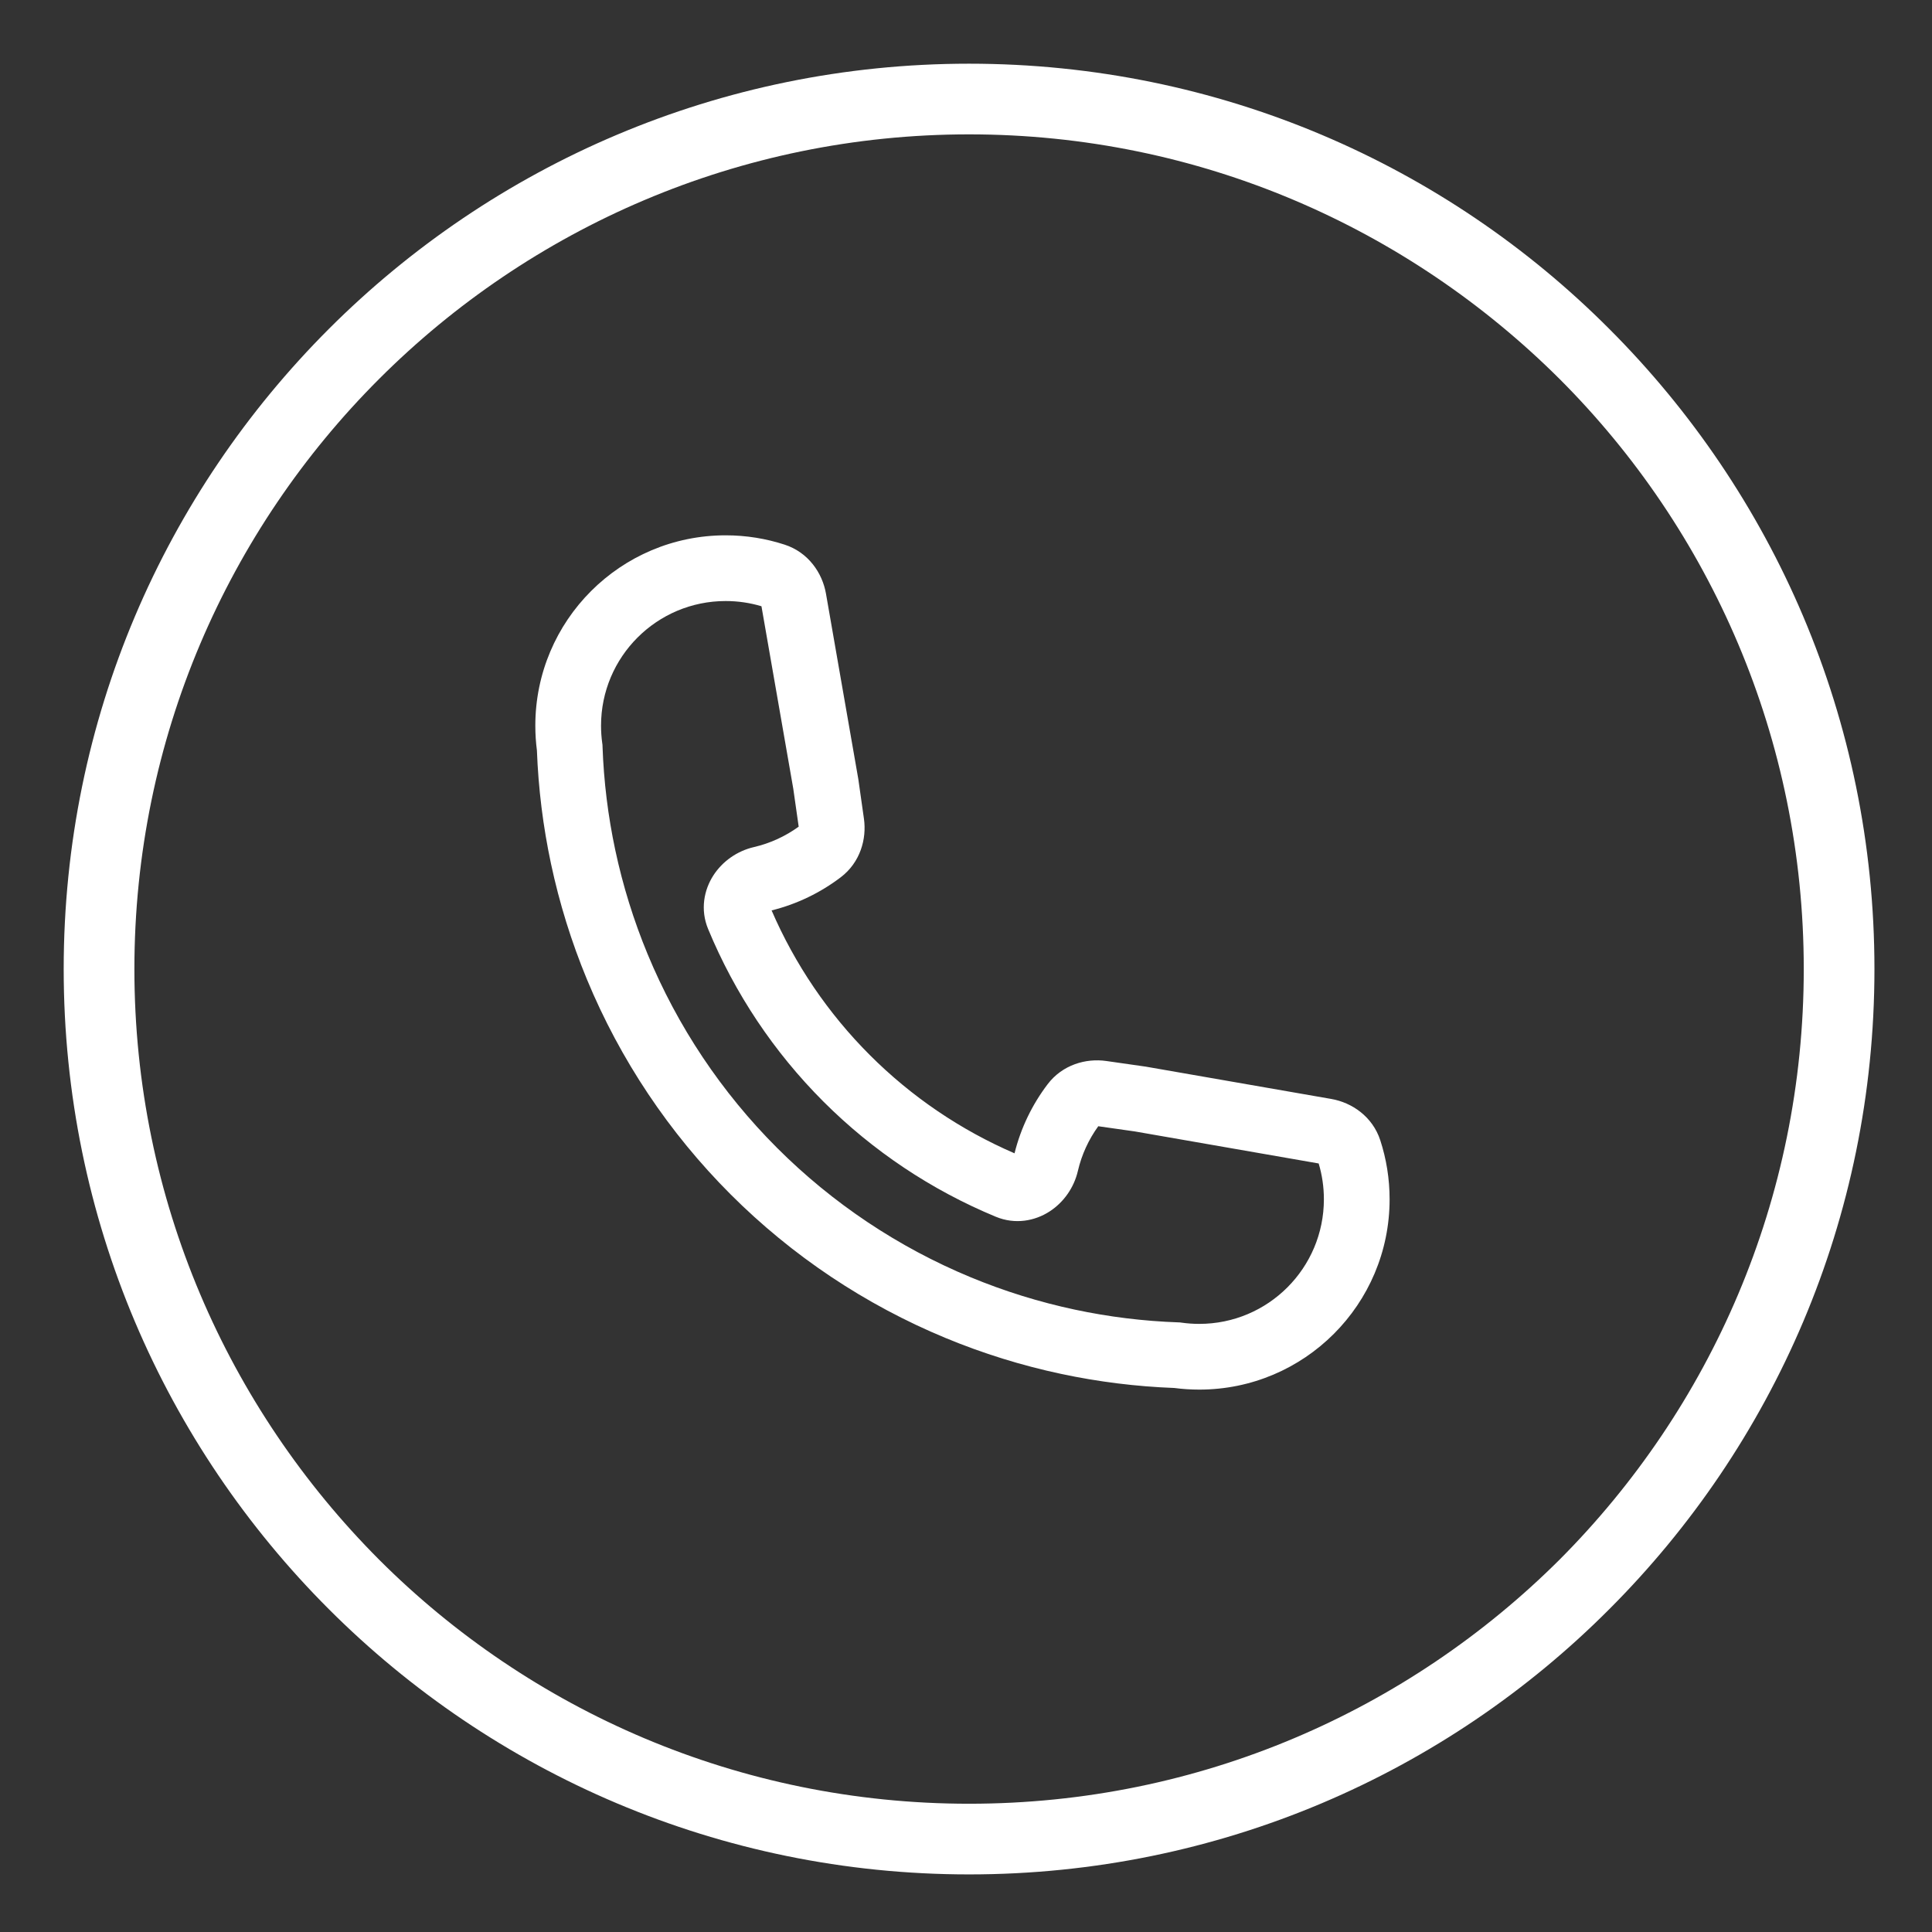
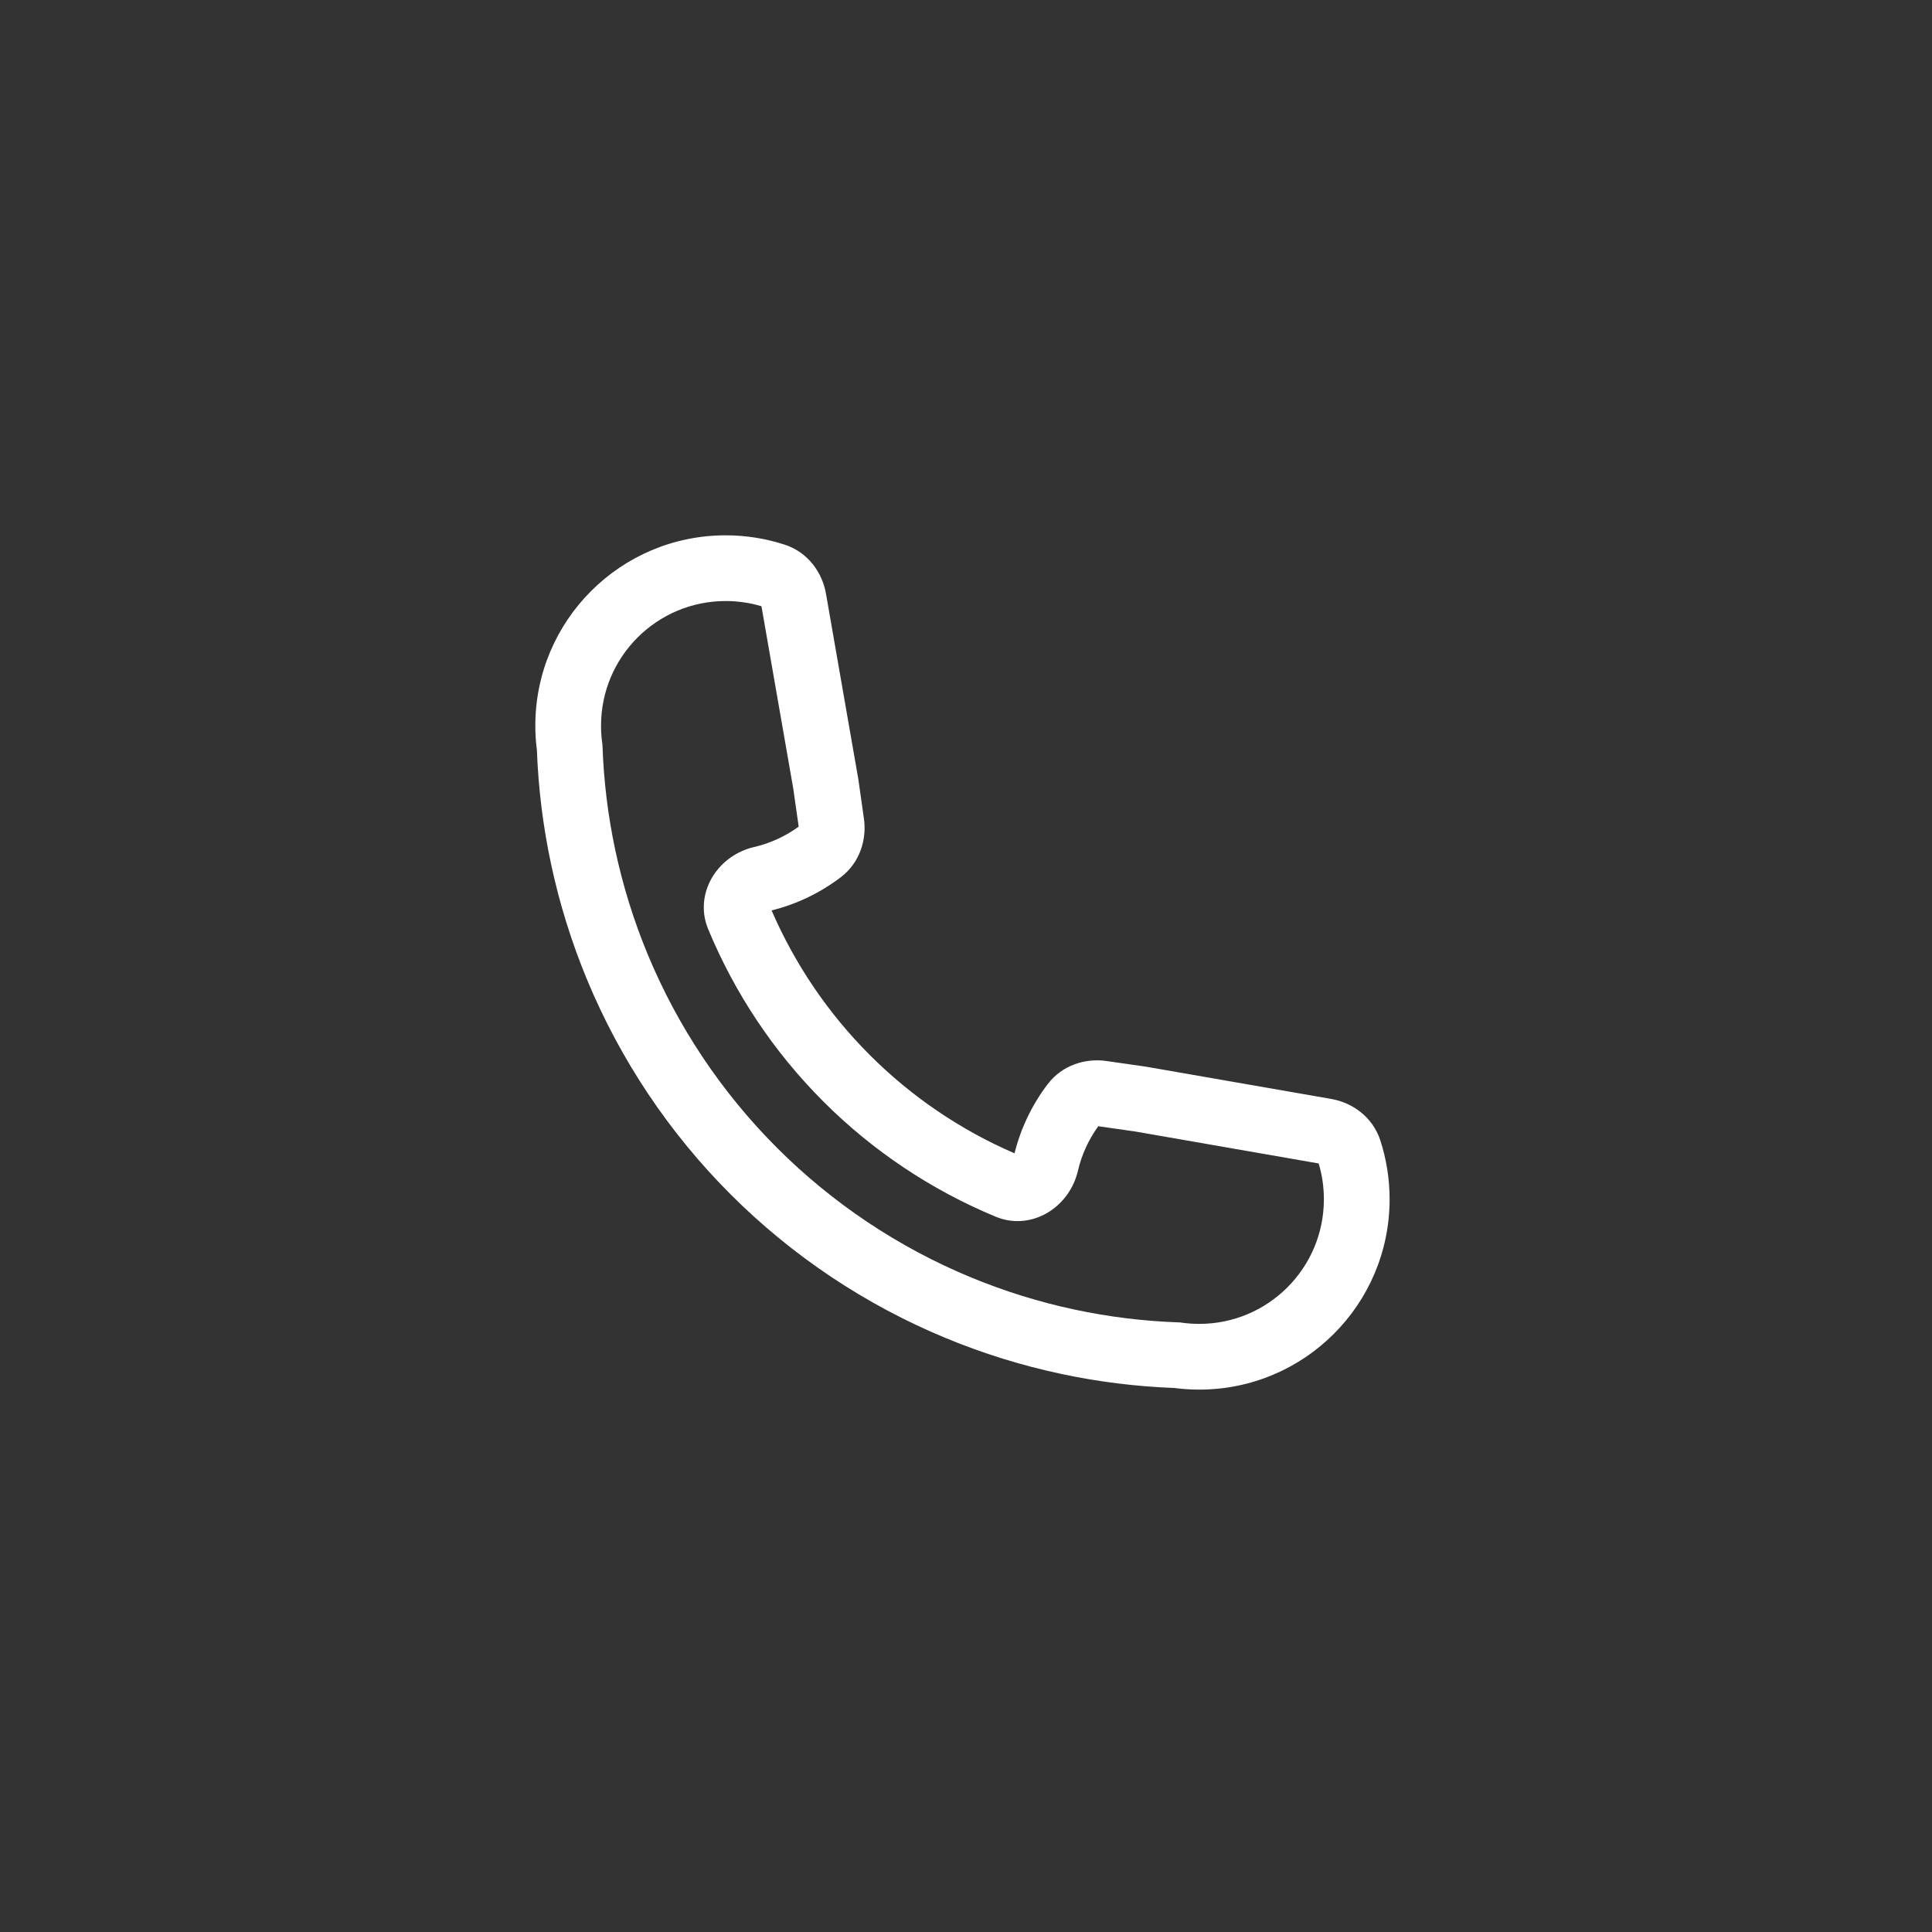
<svg xmlns="http://www.w3.org/2000/svg" width="273" height="273" viewBox="0 0 273 273" fill="none">
  <rect x="0" y="0" width="273" height="273" fill="#333333" stroke="none" />
-   <path d="M227.393 46.473C204.3 23.306 172.28 9 136.934 9C101.657 9 69.64 23.306 46.475 46.472C23.31 69.638 9 101.584 9 136.931C9 172.277 23.309 204.226 46.475 227.39C69.64 250.556 101.657 264.862 136.934 264.862C172.28 264.862 204.3 250.556 227.393 227.39C250.556 204.226 264.867 172.277 264.867 136.931C264.867 101.584 250.557 69.638 227.393 46.473ZM220.381 220.377C198.986 241.702 169.52 254.876 136.934 254.876C104.42 254.876 74.88 241.702 53.56 220.377C32.235 198.987 18.99 169.518 18.99 136.932C18.99 104.347 32.235 74.878 53.56 53.557C74.88 32.235 104.42 18.986 136.934 18.986C169.52 18.986 198.986 32.235 220.381 53.557C241.703 74.878 254.879 104.347 254.879 136.932C254.879 169.518 241.703 198.987 220.381 220.377Z" fill="white" />
  <path fill-rule="evenodd" clip-rule="evenodd" d="M75.643 102.539C75.643 87.685 87.683 75.643 102.537 75.643C105.438 75.643 108.24 76.104 110.869 76.96C114.232 78.055 116.207 80.974 116.713 83.883M116.713 83.883L119.826 101.738L121.284 110.095L122.077 115.679C122.487 118.552 121.555 121.869 118.798 123.964C115.94 126.136 112.63 127.752 109.03 128.646C112.324 136.27 117.033 143.206 122.91 149.083C128.79 154.964 135.729 159.675 143.358 162.969C144.25 159.371 145.865 156.062 148.035 153.205C150.13 150.446 153.448 149.513 156.322 149.923L161.898 150.72L170.248 152.174L188.117 155.287C191.028 155.794 193.947 157.77 195.042 161.134C195.897 163.762 196.357 166.562 196.357 169.461C196.357 184.315 184.316 196.357 169.462 196.357C168.27 196.357 167.093 196.279 165.937 196.128C160.55 195.925 155.198 195.258 149.942 194.138C144.369 192.952 138.903 191.256 133.614 189.064C122.252 184.358 111.928 177.459 103.232 168.762C94.536 160.065 87.638 149.74 82.931 138.377C80.741 133.088 79.045 127.621 77.858 122.048C76.737 116.785 76.07 111.428 75.868 106.034C75.719 104.888 75.643 103.721 75.643 102.539M168.655 161.322L160.376 159.88L155.191 159.142C153.839 161.008 152.847 163.145 152.31 165.455C151.759 167.827 150.297 169.9 148.308 171.186C146.261 172.509 143.476 173.077 140.71 171.931C131.598 168.156 123.318 162.624 116.344 155.649C109.369 148.674 103.837 140.394 100.063 131.281C98.918 128.518 99.486 125.736 100.807 123.692C102.092 121.706 104.163 120.245 106.533 119.696C108.847 119.159 110.989 118.165 112.858 116.81L112.092 111.44L110.678 103.334L107.598 85.666C106.001 85.187 104.303 84.929 102.537 84.929C92.813 84.929 84.929 92.813 84.929 102.539C84.929 103.376 84.987 104.197 85.098 104.999L85.132 105.237L85.14 105.478C85.312 110.408 85.915 115.305 86.94 120.114C88.009 125.134 89.537 130.059 91.51 134.824C95.75 145.061 101.964 154.362 109.798 162.196C117.632 170.031 126.932 176.246 137.168 180.486C141.932 182.459 146.856 183.987 151.876 185.056C156.68 186.08 161.572 186.684 166.497 186.856L166.74 186.865L166.981 186.899C167.79 187.012 168.618 187.071 169.462 187.071C179.187 187.071 187.071 179.187 187.071 169.461C187.071 167.696 186.813 165.999 186.335 164.403L168.655 161.322Z" fill="white" />
</svg>